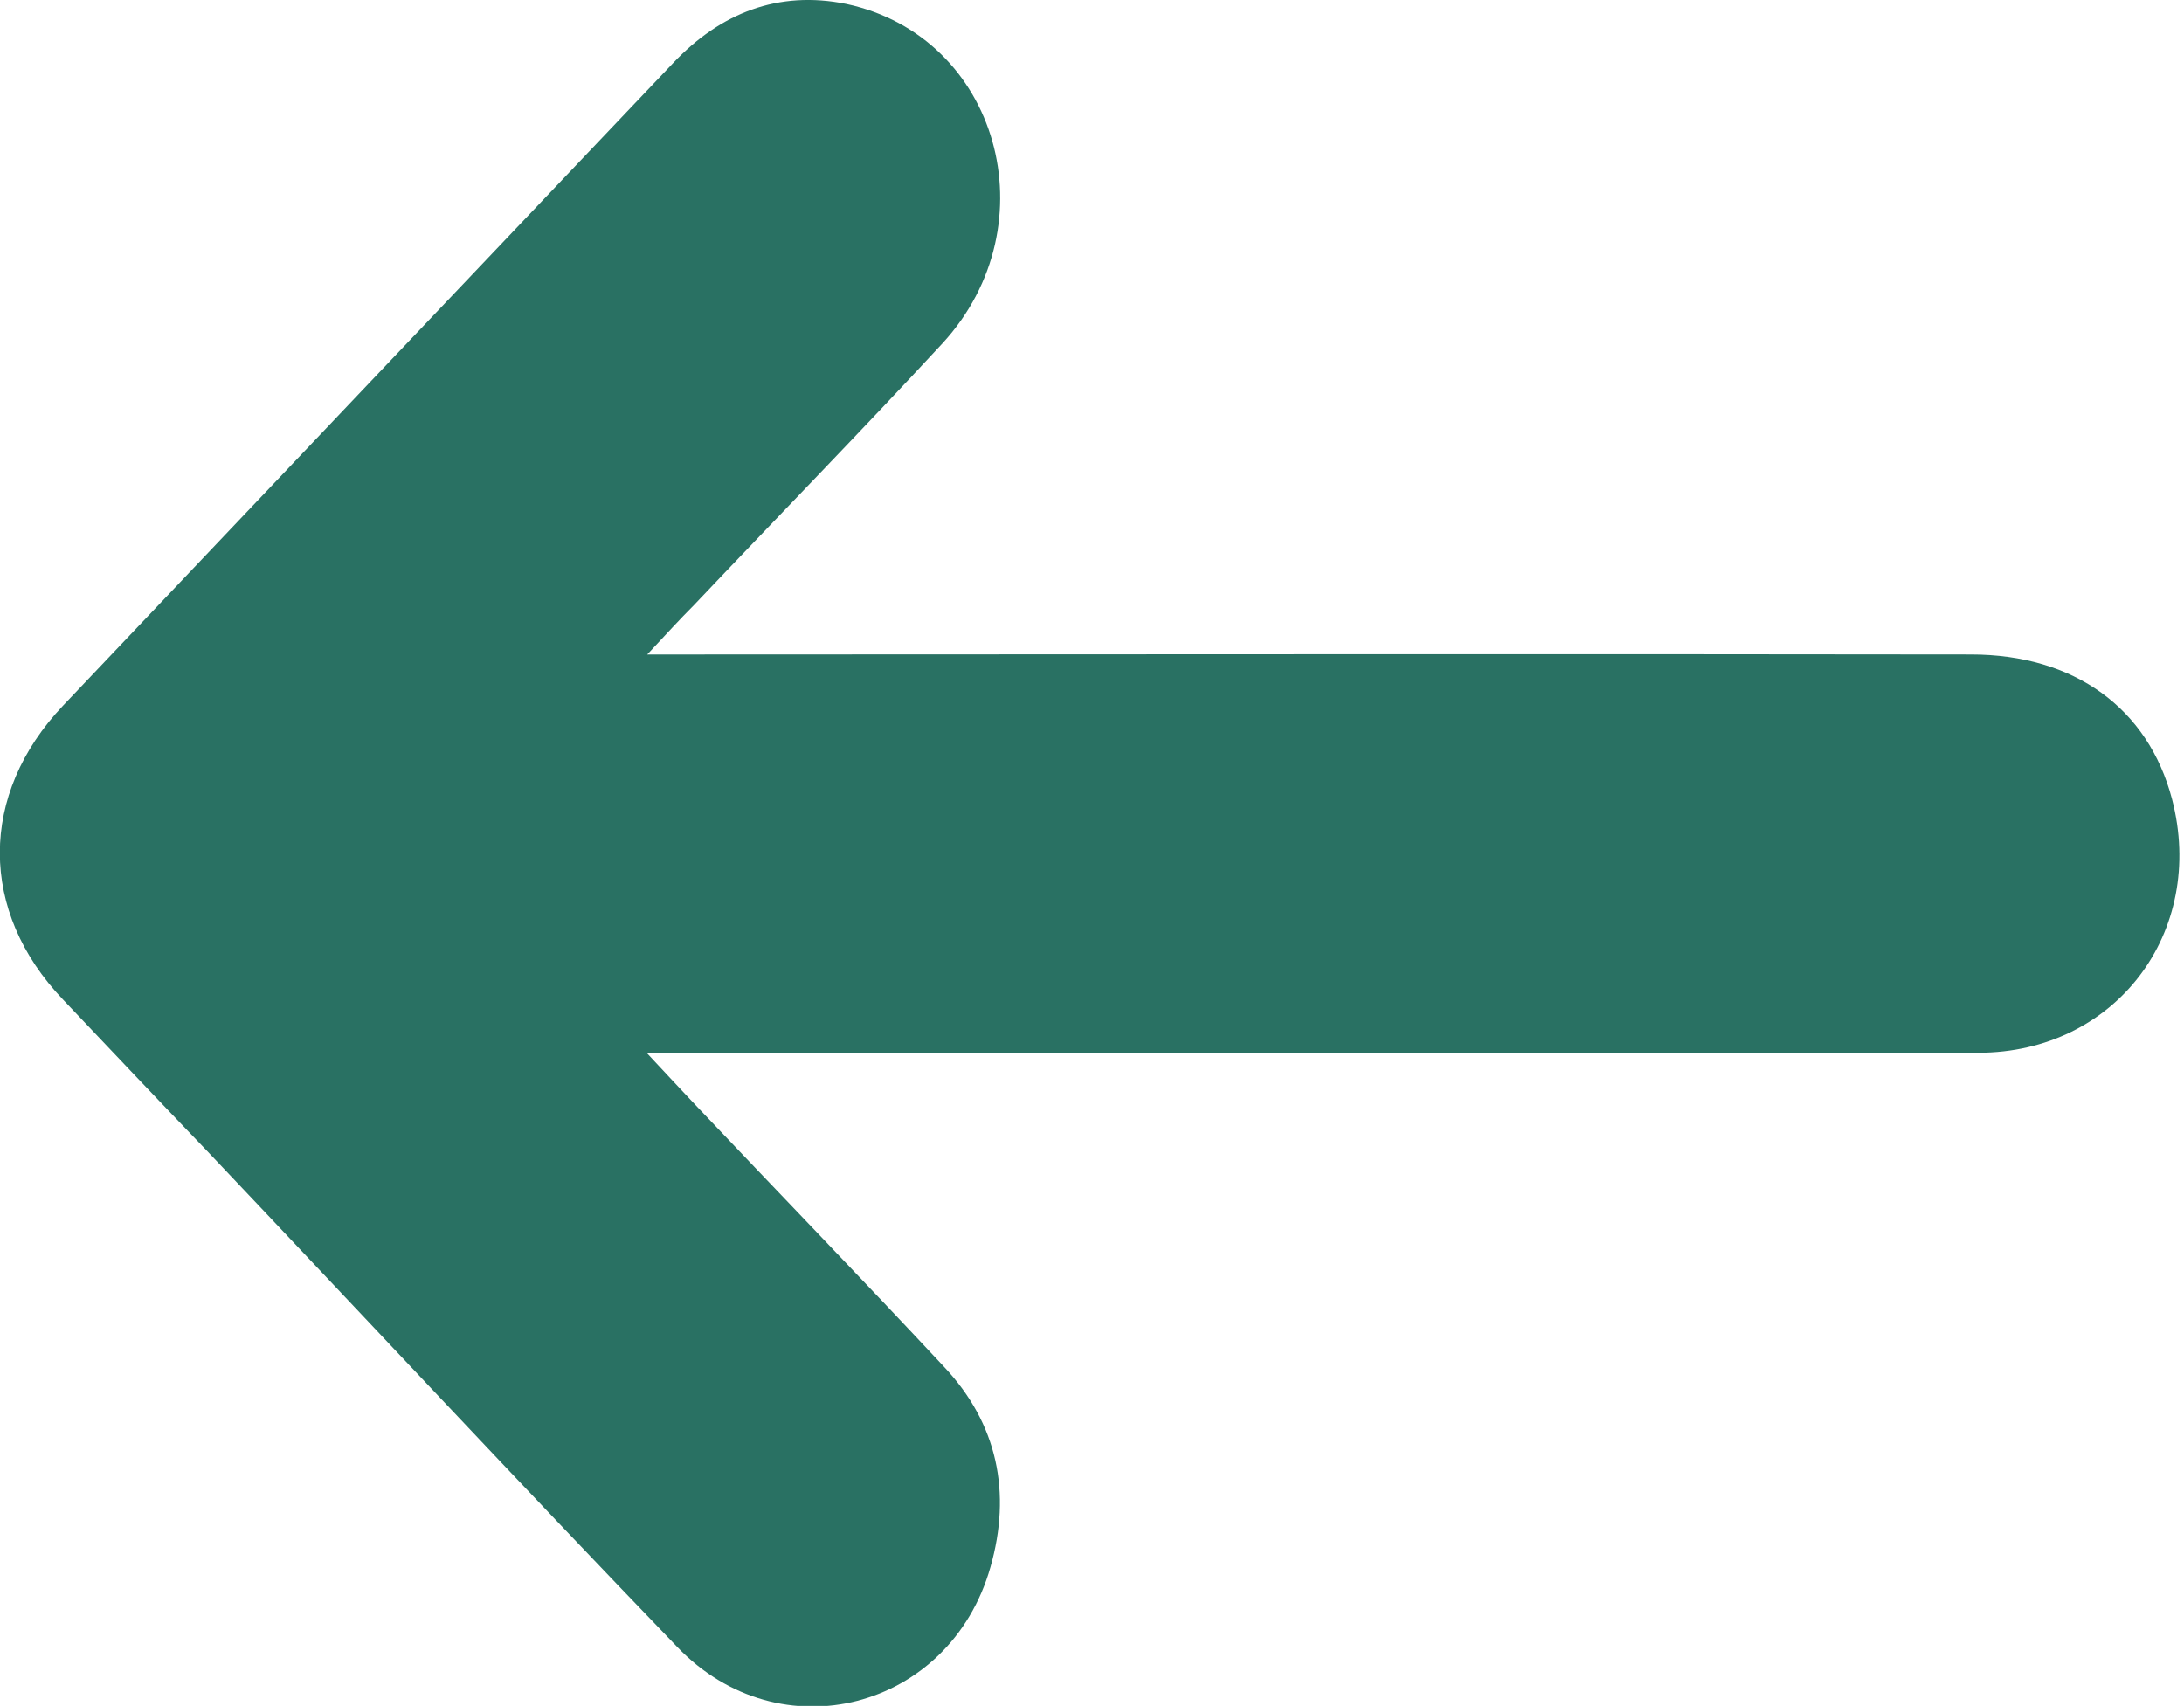
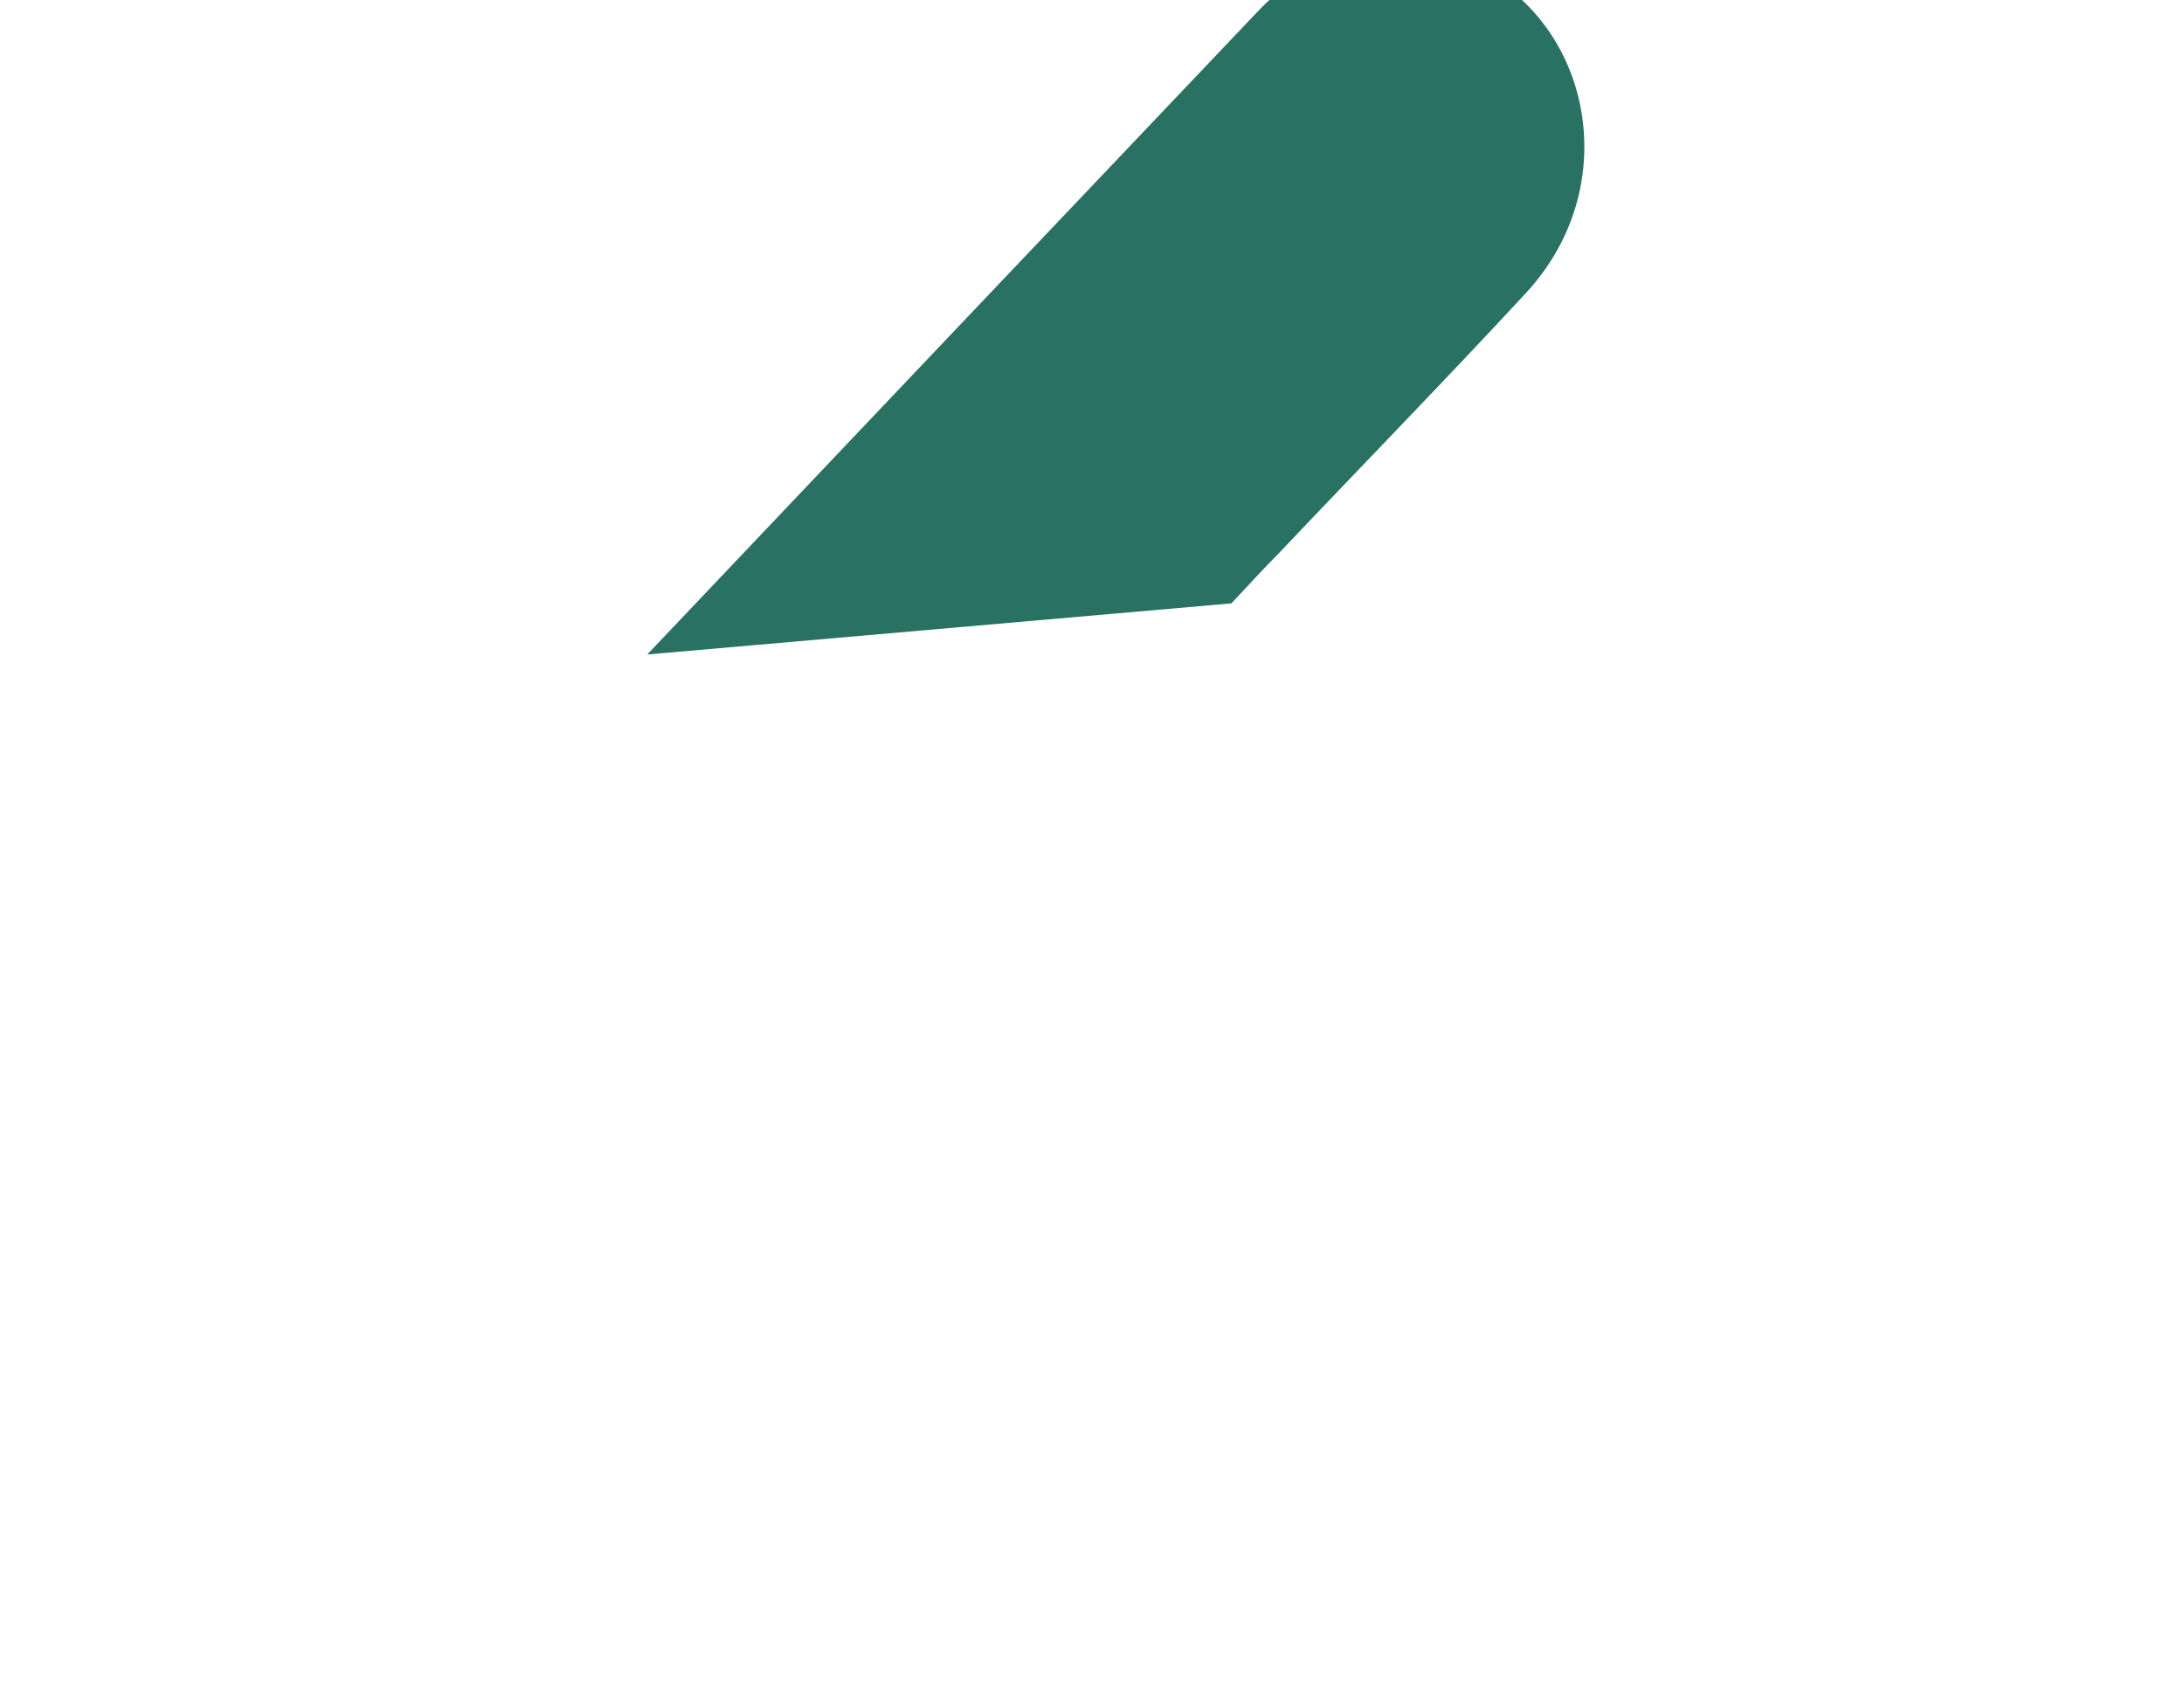
<svg xmlns="http://www.w3.org/2000/svg" version="1.2" viewBox="0 0 329 257" width="329" height="257">
  <style>.a{fill:#297163}</style>
-   <path fill-rule="evenodd" class="a" d="m97.5 98.6c3.1 0 5 0 7 0 64.1 0 128.3-0.1 192.4 0 15.6 0 26.7 8.1 30.3 21.8 5.2 20-8.5 38.2-29.2 38.2-64.5 0.1-129 0-193.4 0-2 0-3.9 0-7.2 0 3.1 3.3 5.2 5.6 7.3 7.8 12.5 13.2 25.1 26.2 37.5 39.5 8.1 8.6 10.2 19 7 30.2-6.1 21.5-31.7 28.2-47.2 12-23.8-24.7-47.2-49.8-70.8-74.7-7.3-7.6-14.5-15.2-21.7-22.8-12.7-13.3-12.7-30.9 0-44.3q45.9-48.4 91.9-96.8c7.1-7.5 15.8-11 26.1-8.9 22.9 4.9 30.9 33.2 14.5 51.1-12.3 13.3-25 26.3-37.5 39.5-2.1 2.1-4.1 4.3-7 7.4z" />
+   <path fill-rule="evenodd" class="a" d="m97.5 98.6q45.9-48.4 91.9-96.8c7.1-7.5 15.8-11 26.1-8.9 22.9 4.9 30.9 33.2 14.5 51.1-12.3 13.3-25 26.3-37.5 39.5-2.1 2.1-4.1 4.3-7 7.4z" />
</svg>